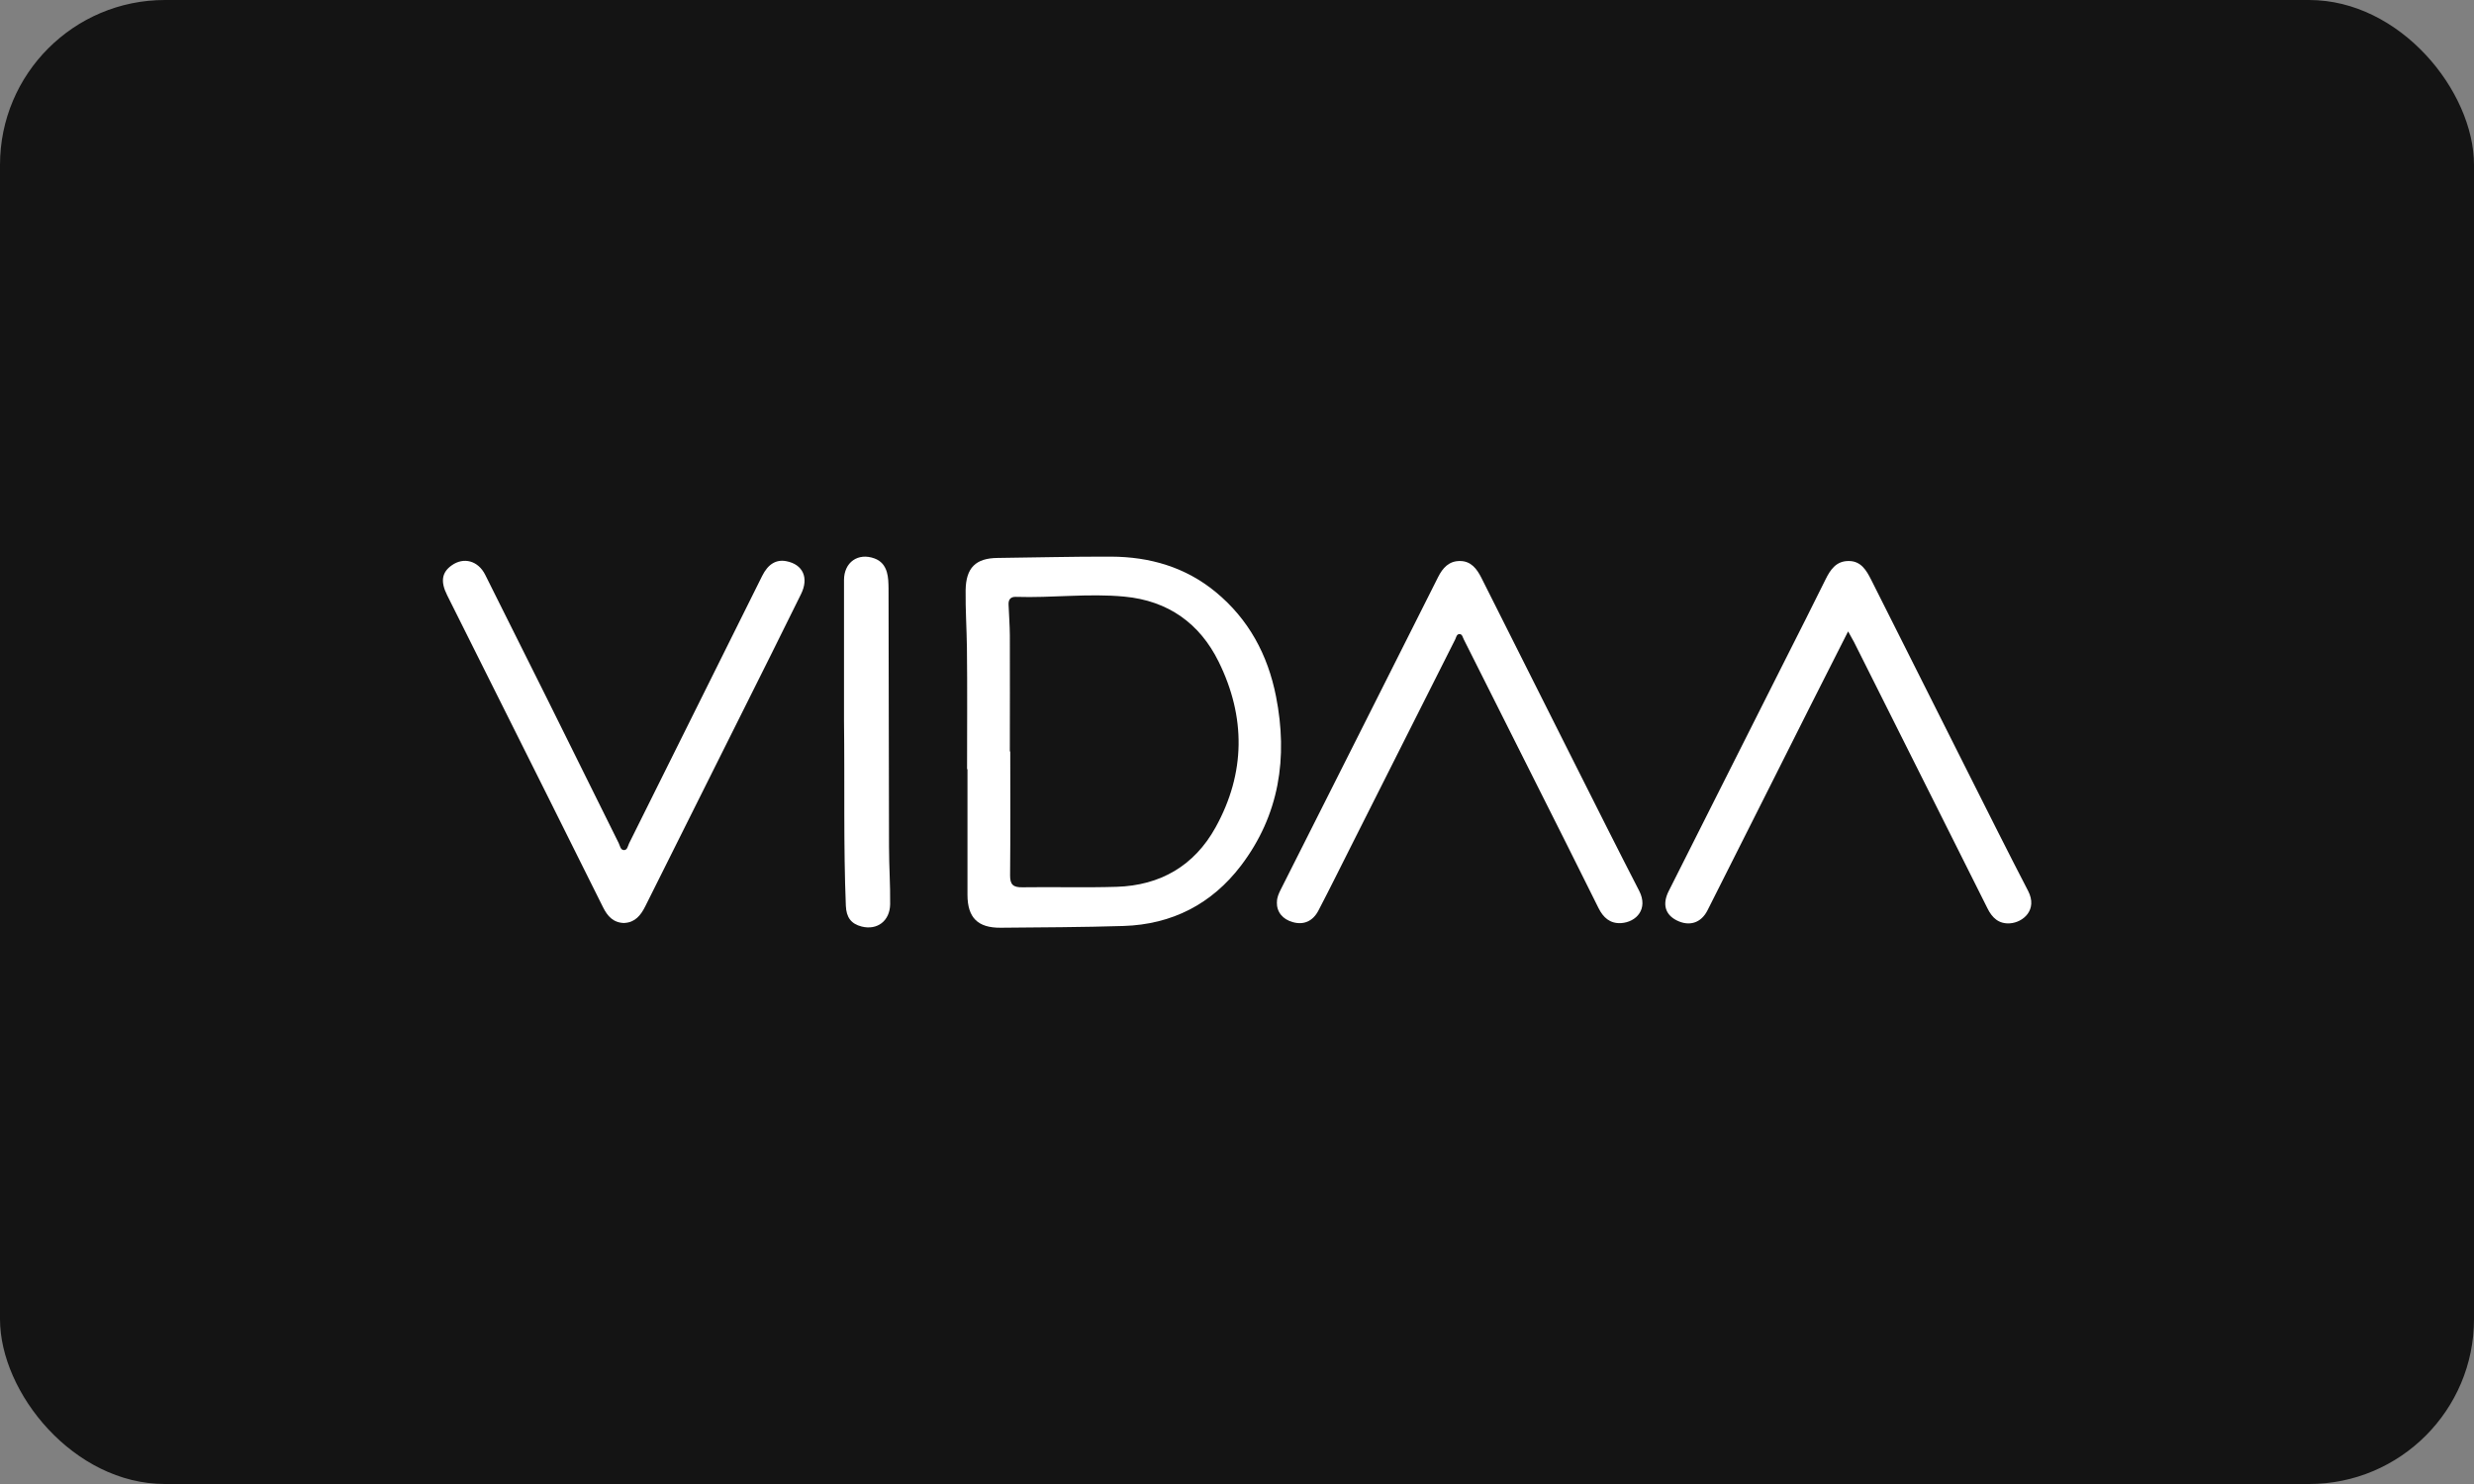
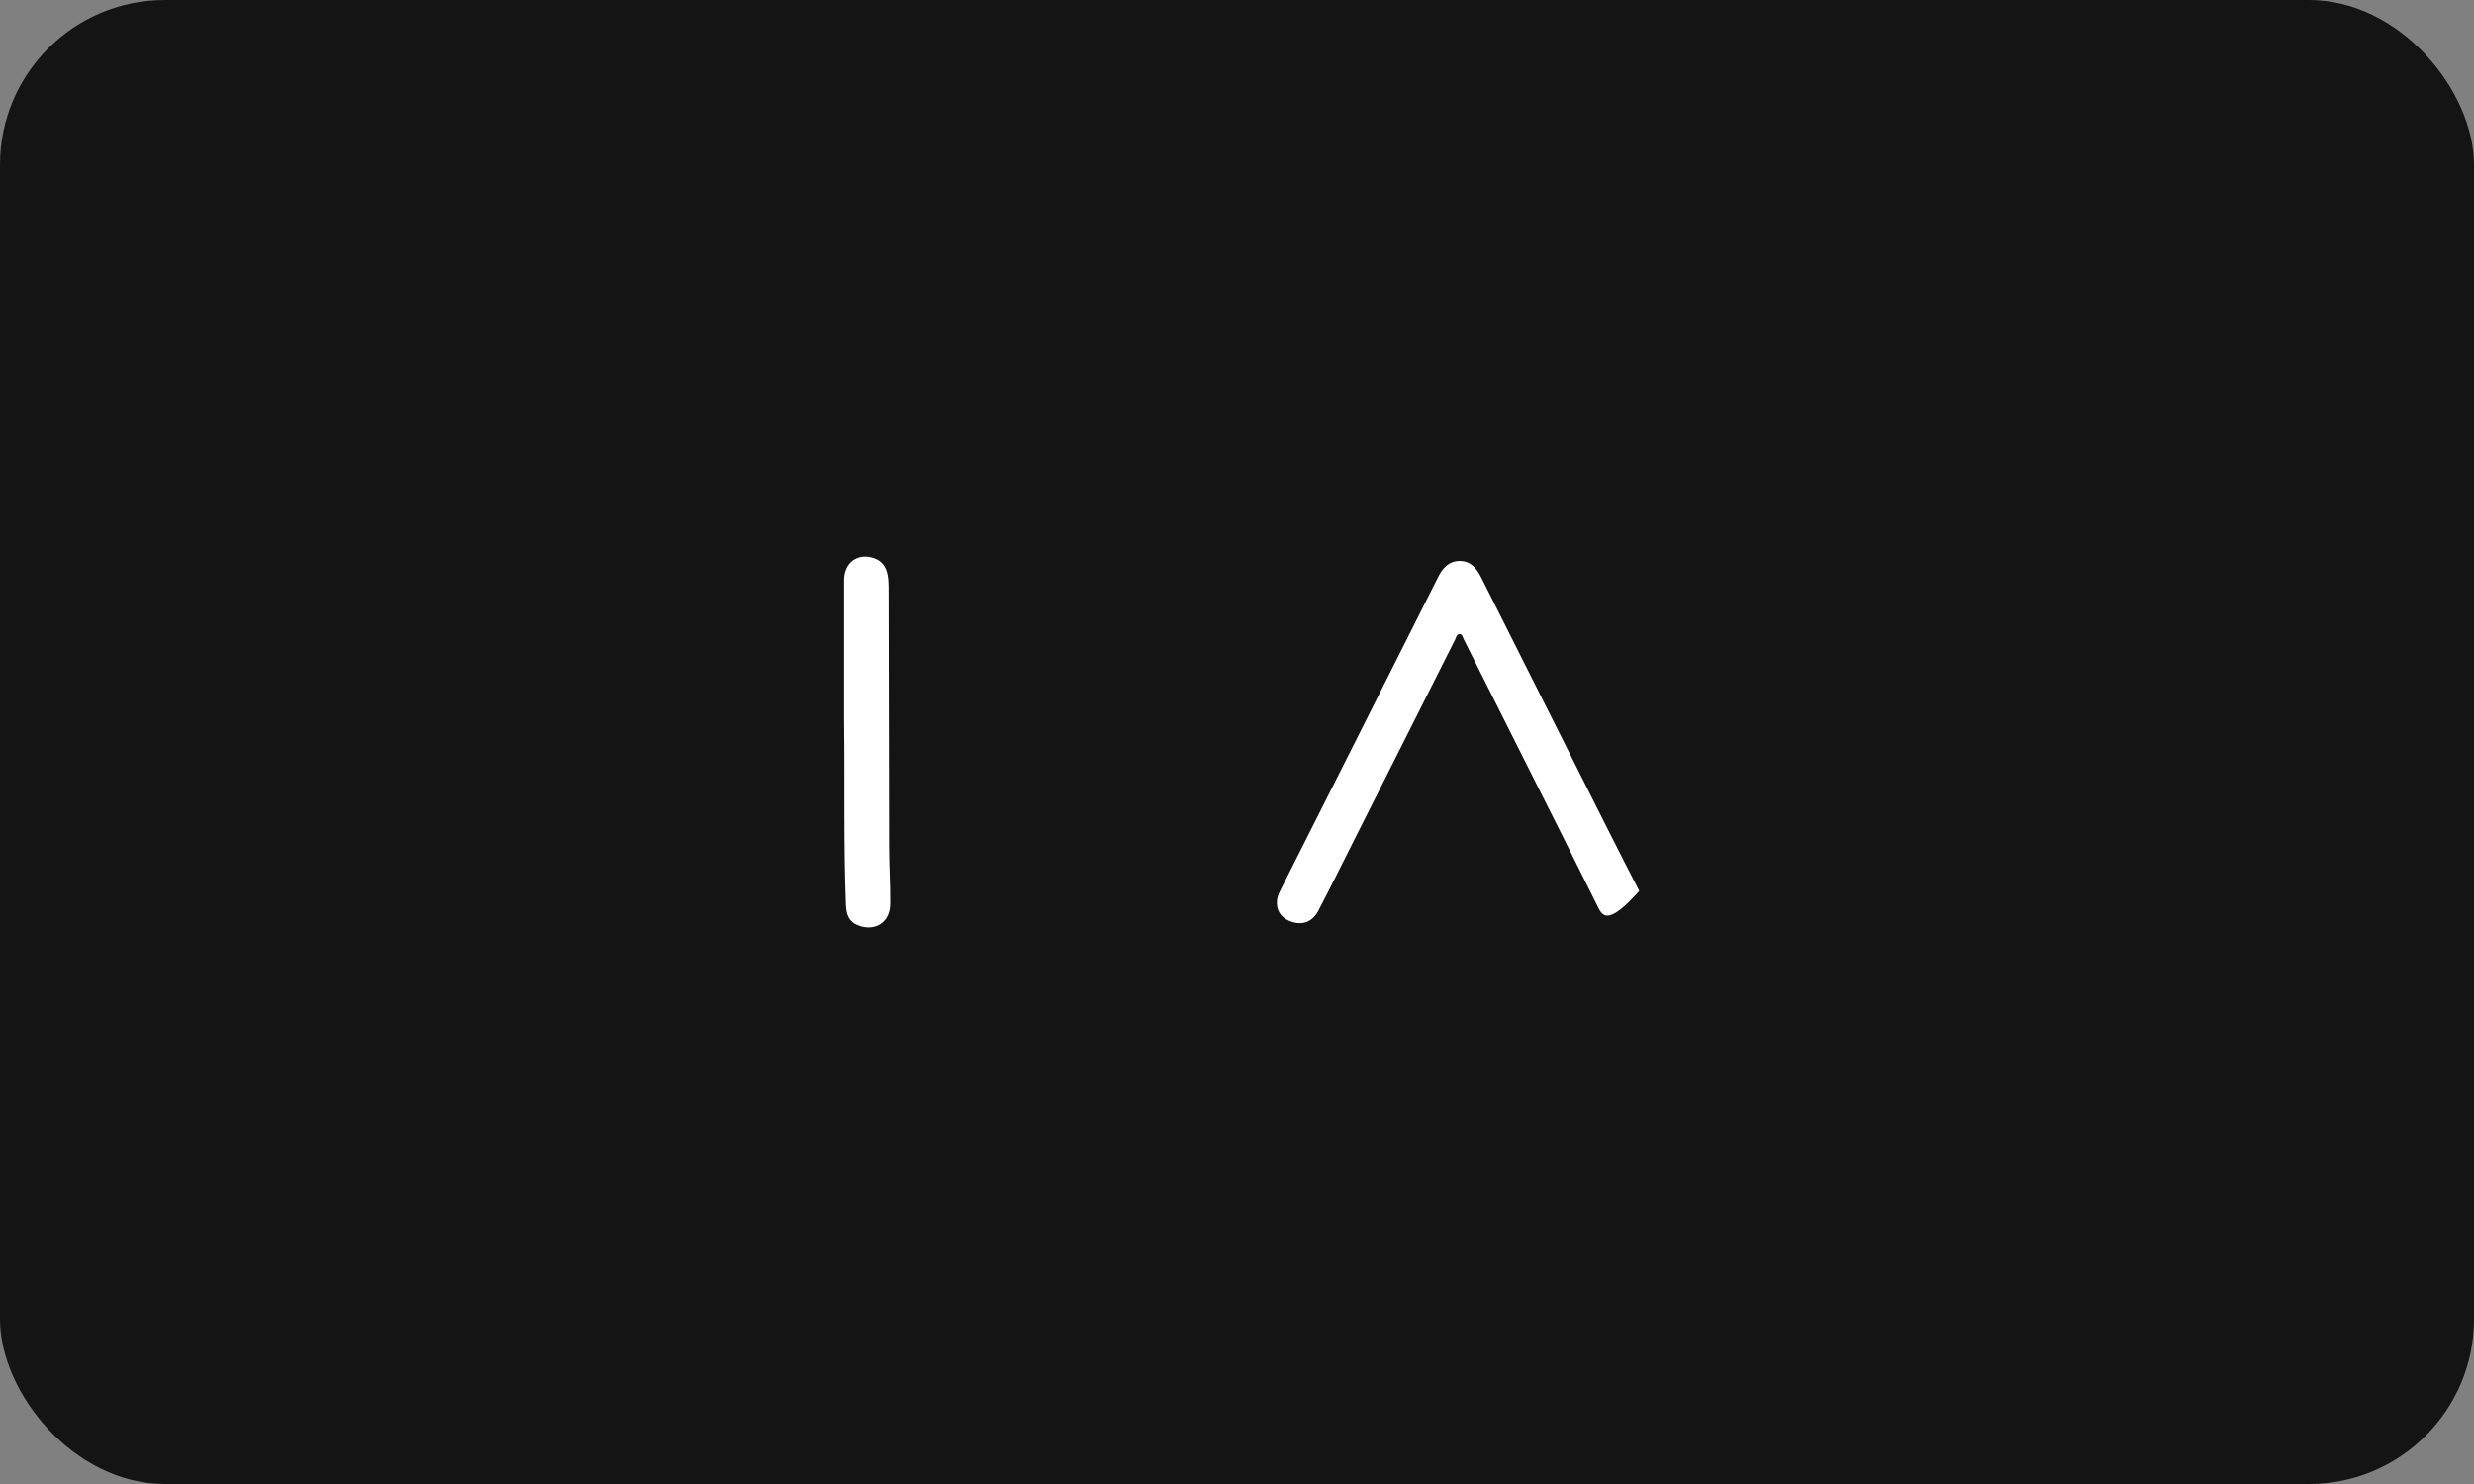
<svg xmlns="http://www.w3.org/2000/svg" width="120" height="72" viewBox="0 0 120 72" fill="none">
  <rect x="0" y="0" width="120" height="72" fill="#808080" stroke="none" />
  <rect width="120" height="72" rx="8" fill="#141414" />
  <g clip-path="url(#clip0_6863_77659)">
-     <path d="M46.907 37.304C46.907 35.346 46.923 33.388 46.9 31.433C46.888 30.503 46.826 29.573 46.837 28.642C46.853 27.549 47.32 27.078 48.398 27.07C50.232 27.05 52.065 27 53.899 27.007C55.771 27.015 57.496 27.514 58.963 28.72C60.567 30.04 61.493 31.768 61.891 33.781C62.478 36.751 62.058 39.546 60.19 42.002C58.773 43.863 56.846 44.852 54.498 44.926C52.509 44.988 50.52 44.992 48.531 45.011C47.425 45.019 46.931 44.521 46.927 43.423C46.927 41.387 46.927 39.351 46.927 37.319H46.904L46.907 37.304ZM48.978 36.459C48.978 36.459 48.994 36.459 49.002 36.459C49.002 38.464 49.013 40.465 48.994 42.469C48.99 42.921 49.146 43.057 49.59 43.049C51.112 43.026 52.638 43.073 54.16 43.026C56.281 42.96 57.928 42.006 58.959 40.145C60.419 37.51 60.431 34.785 59.111 32.107C58.196 30.25 56.663 29.145 54.537 28.946C52.782 28.779 51.03 29.016 49.274 28.958C49.017 28.95 48.908 29.09 48.92 29.335C48.94 29.83 48.978 30.328 48.982 30.822C48.99 32.703 48.982 34.579 48.982 36.459H48.978Z" fill="white" />
-     <path d="M61.938 43.771C61.934 43.545 62.028 43.346 62.125 43.152C64.671 38.099 67.217 33.05 69.755 27.997C69.981 27.546 70.288 27.215 70.814 27.219C71.351 27.219 71.635 27.6 71.853 28.032C73.352 31.018 74.85 34.004 76.353 36.989C77.4 39.072 78.443 41.155 79.51 43.226C79.957 44.098 79.374 44.74 78.626 44.787C78.093 44.818 77.762 44.514 77.536 44.059C76.991 42.957 76.442 41.859 75.894 40.766C74.263 37.515 72.631 34.265 70.996 31.014C70.95 30.921 70.926 30.777 70.81 30.765C70.65 30.75 70.634 30.921 70.584 31.022C68.933 34.296 67.287 37.574 65.636 40.847C65.076 41.957 64.527 43.07 63.951 44.175C63.678 44.701 63.23 44.888 62.709 44.74C62.211 44.604 61.919 44.242 61.934 43.767L61.938 43.771Z" fill="white" />
-     <path d="M89.638 30.64C89.003 31.898 88.411 33.058 87.827 34.218C86.157 37.535 84.495 40.855 82.821 44.168C82.506 44.791 81.93 44.958 81.326 44.654C80.77 44.374 80.618 43.868 80.941 43.23C82.825 39.481 84.713 35.736 86.601 31.991C87.251 30.703 87.905 29.414 88.544 28.118C88.785 27.628 89.069 27.215 89.673 27.219C90.264 27.219 90.525 27.666 90.755 28.118C92.312 31.213 93.865 34.311 95.422 37.406C96.399 39.349 97.372 41.295 98.373 43.226C98.848 44.144 98.128 44.755 97.489 44.798C96.948 44.833 96.629 44.53 96.403 44.074C95.601 42.463 94.788 40.851 93.982 39.239C92.631 36.546 91.28 33.848 89.93 31.154C89.859 31.018 89.782 30.886 89.645 30.64H89.638Z" fill="white" />
-     <path d="M30.294 44.783C29.745 44.775 29.465 44.448 29.251 44.02C28.344 42.198 27.433 40.376 26.526 38.554C24.911 35.327 23.299 32.104 21.688 28.877C21.357 28.215 21.43 27.771 21.905 27.433C22.493 27.012 23.19 27.203 23.533 27.884C24.529 29.874 25.522 31.859 26.511 33.848C27.678 36.199 28.842 38.554 30.01 40.906C30.076 41.034 30.092 41.252 30.279 41.244C30.43 41.236 30.454 41.046 30.512 40.921C32.665 36.596 34.818 32.268 36.97 27.939C37.255 27.367 37.648 27.133 38.138 27.227C38.948 27.382 39.244 28.036 38.854 28.823C38.372 29.796 37.893 30.773 37.406 31.746C35.37 35.818 33.334 39.89 31.302 43.965C31.081 44.413 30.8 44.752 30.29 44.779L30.294 44.783Z" fill="white" />
+     <path d="M61.938 43.771C61.934 43.545 62.028 43.346 62.125 43.152C64.671 38.099 67.217 33.05 69.755 27.997C69.981 27.546 70.288 27.215 70.814 27.219C71.351 27.219 71.635 27.6 71.853 28.032C73.352 31.018 74.85 34.004 76.353 36.989C77.4 39.072 78.443 41.155 79.51 43.226C78.093 44.818 77.762 44.514 77.536 44.059C76.991 42.957 76.442 41.859 75.894 40.766C74.263 37.515 72.631 34.265 70.996 31.014C70.95 30.921 70.926 30.777 70.81 30.765C70.65 30.75 70.634 30.921 70.584 31.022C68.933 34.296 67.287 37.574 65.636 40.847C65.076 41.957 64.527 43.07 63.951 44.175C63.678 44.701 63.23 44.888 62.709 44.74C62.211 44.604 61.919 44.242 61.934 43.767L61.938 43.771Z" fill="white" />
    <path d="M40.938 34.946C40.938 32.867 40.938 30.508 40.938 28.145C40.938 27.277 41.619 26.802 42.417 27.094C42.736 27.211 42.923 27.44 43.016 27.756C43.09 28.013 43.094 28.277 43.098 28.542C43.106 32.719 43.11 36.9 43.121 41.077C43.121 42.007 43.188 42.937 43.176 43.868C43.164 44.685 42.549 45.141 41.798 44.954C41.28 44.822 41.05 44.51 41.027 43.938C40.91 41.034 40.976 38.13 40.938 34.946Z" fill="white" />
  </g>
  <defs>
    <clipPath id="clip0_6863_77659">
      <rect width="77.041" height="18" fill="white" transform="translate(21.484 27)" />
    </clipPath>
  </defs>
</svg>